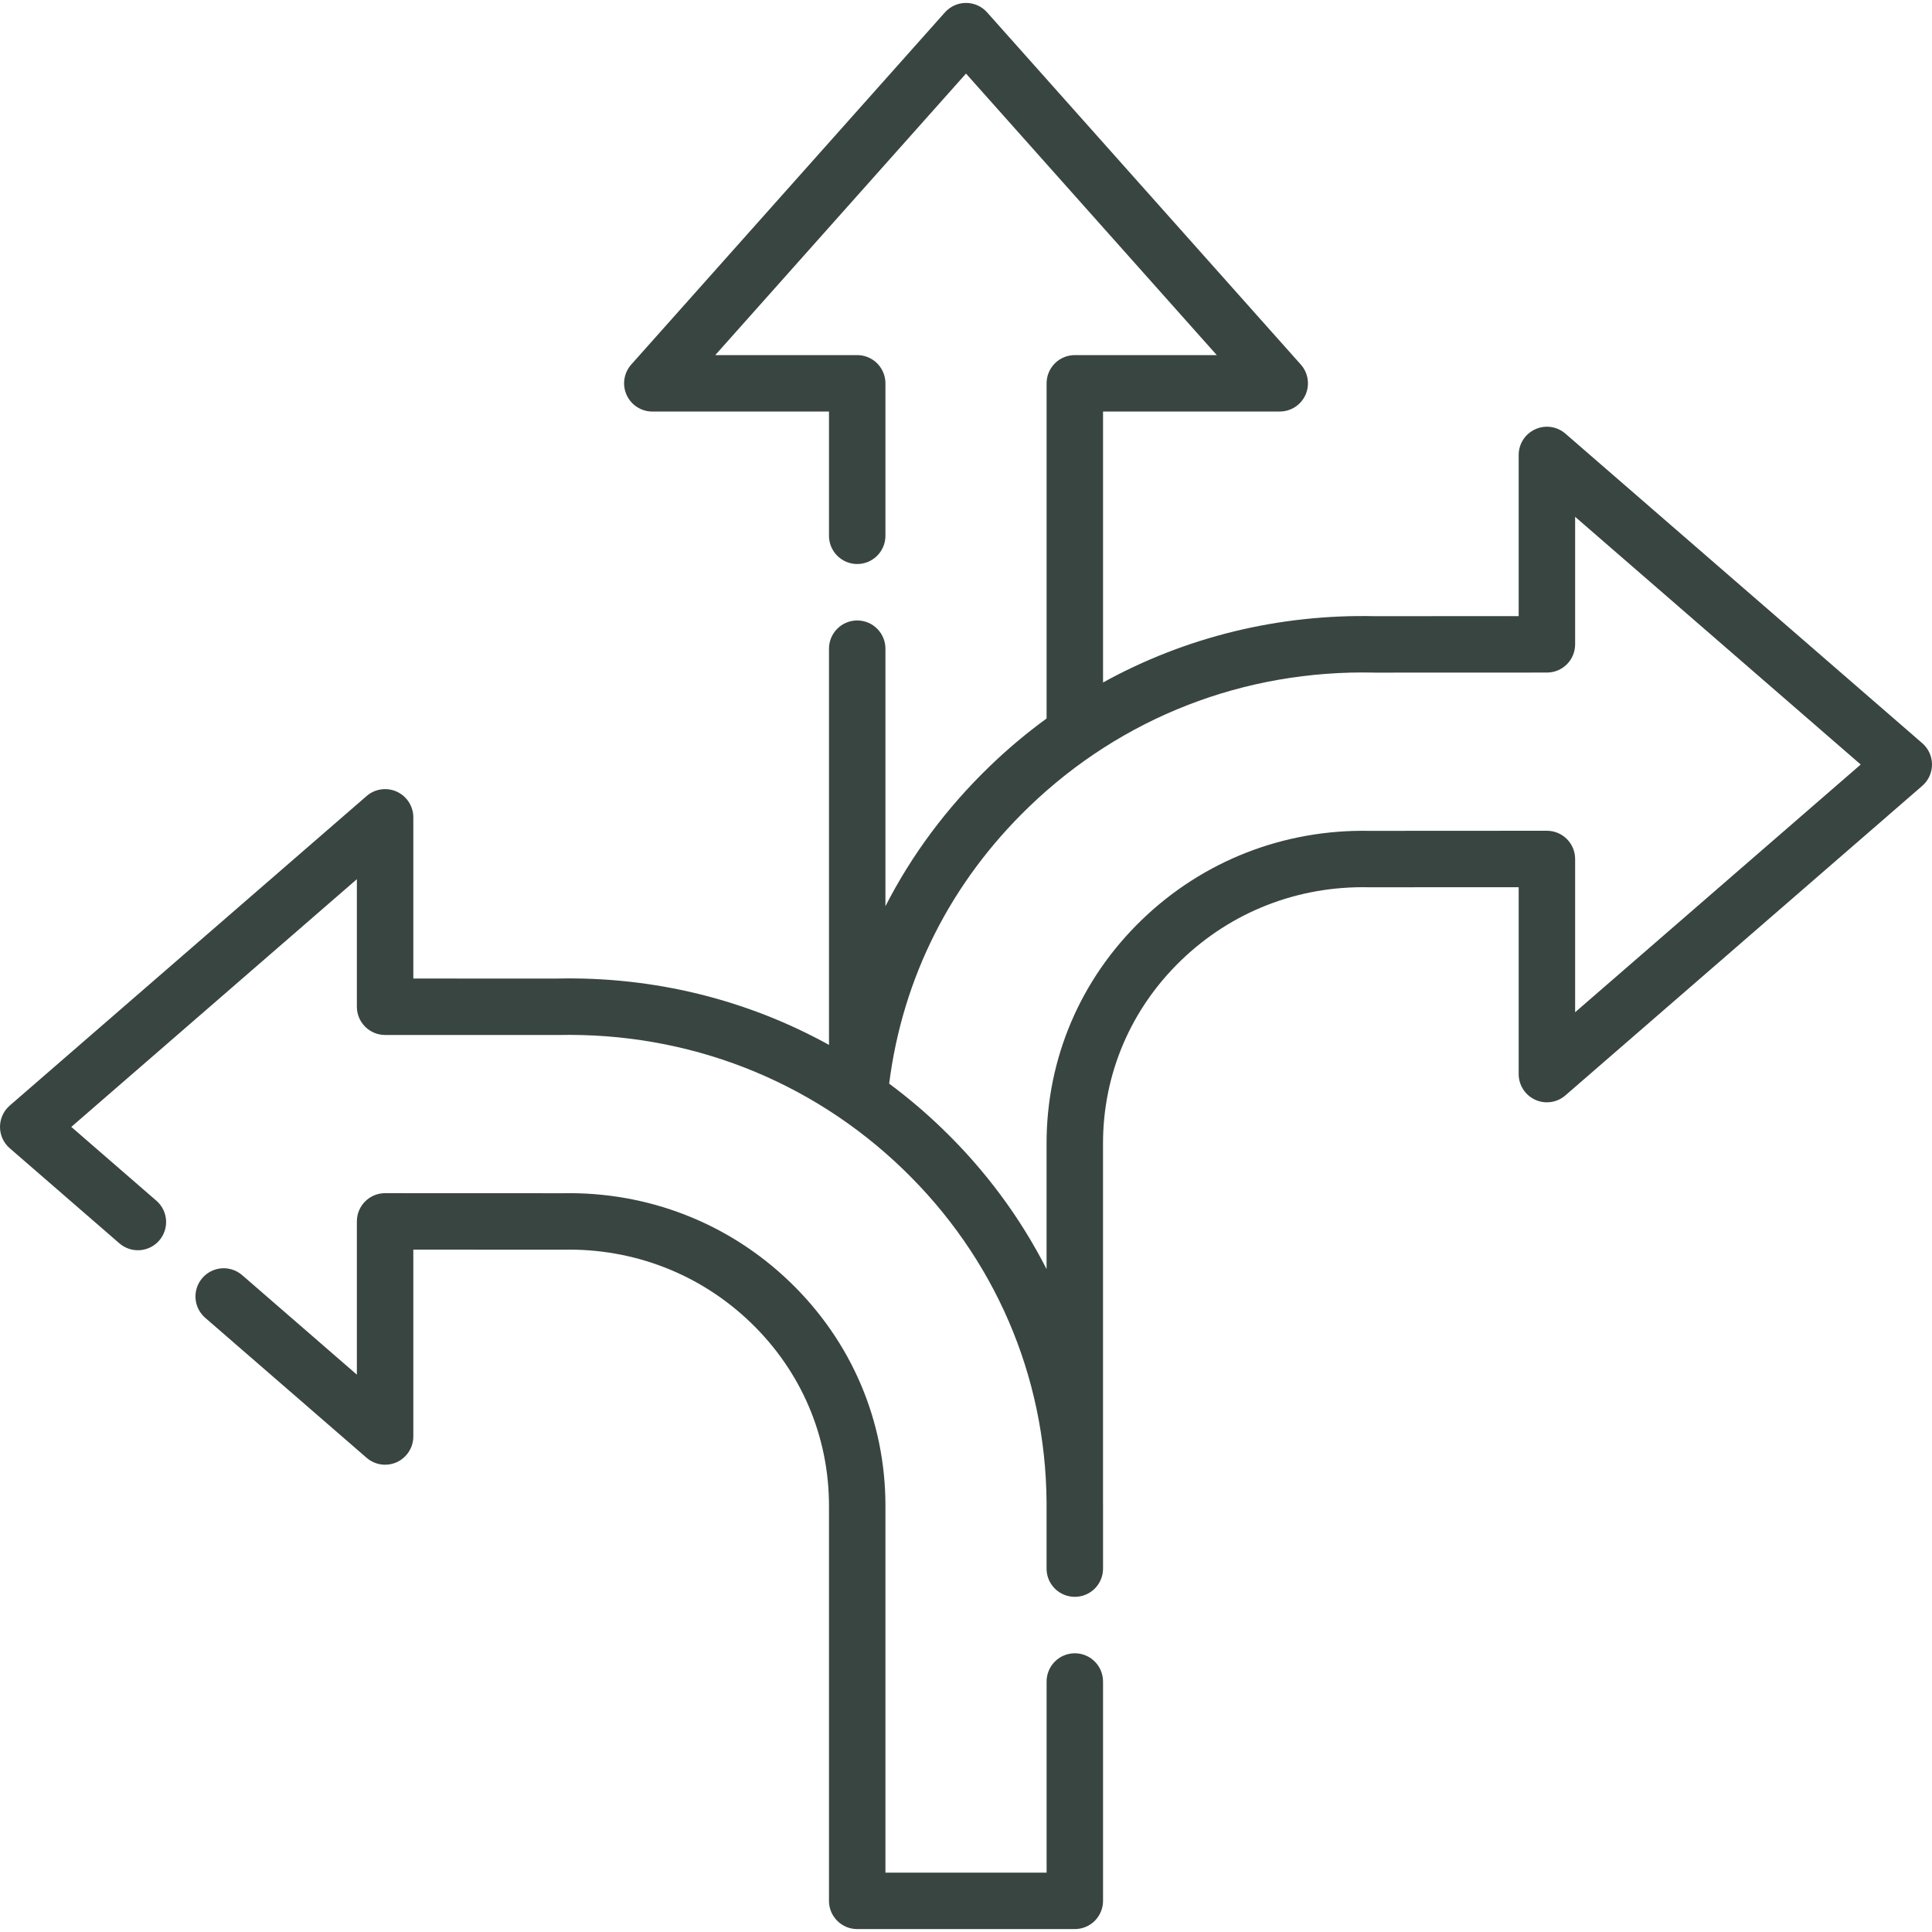
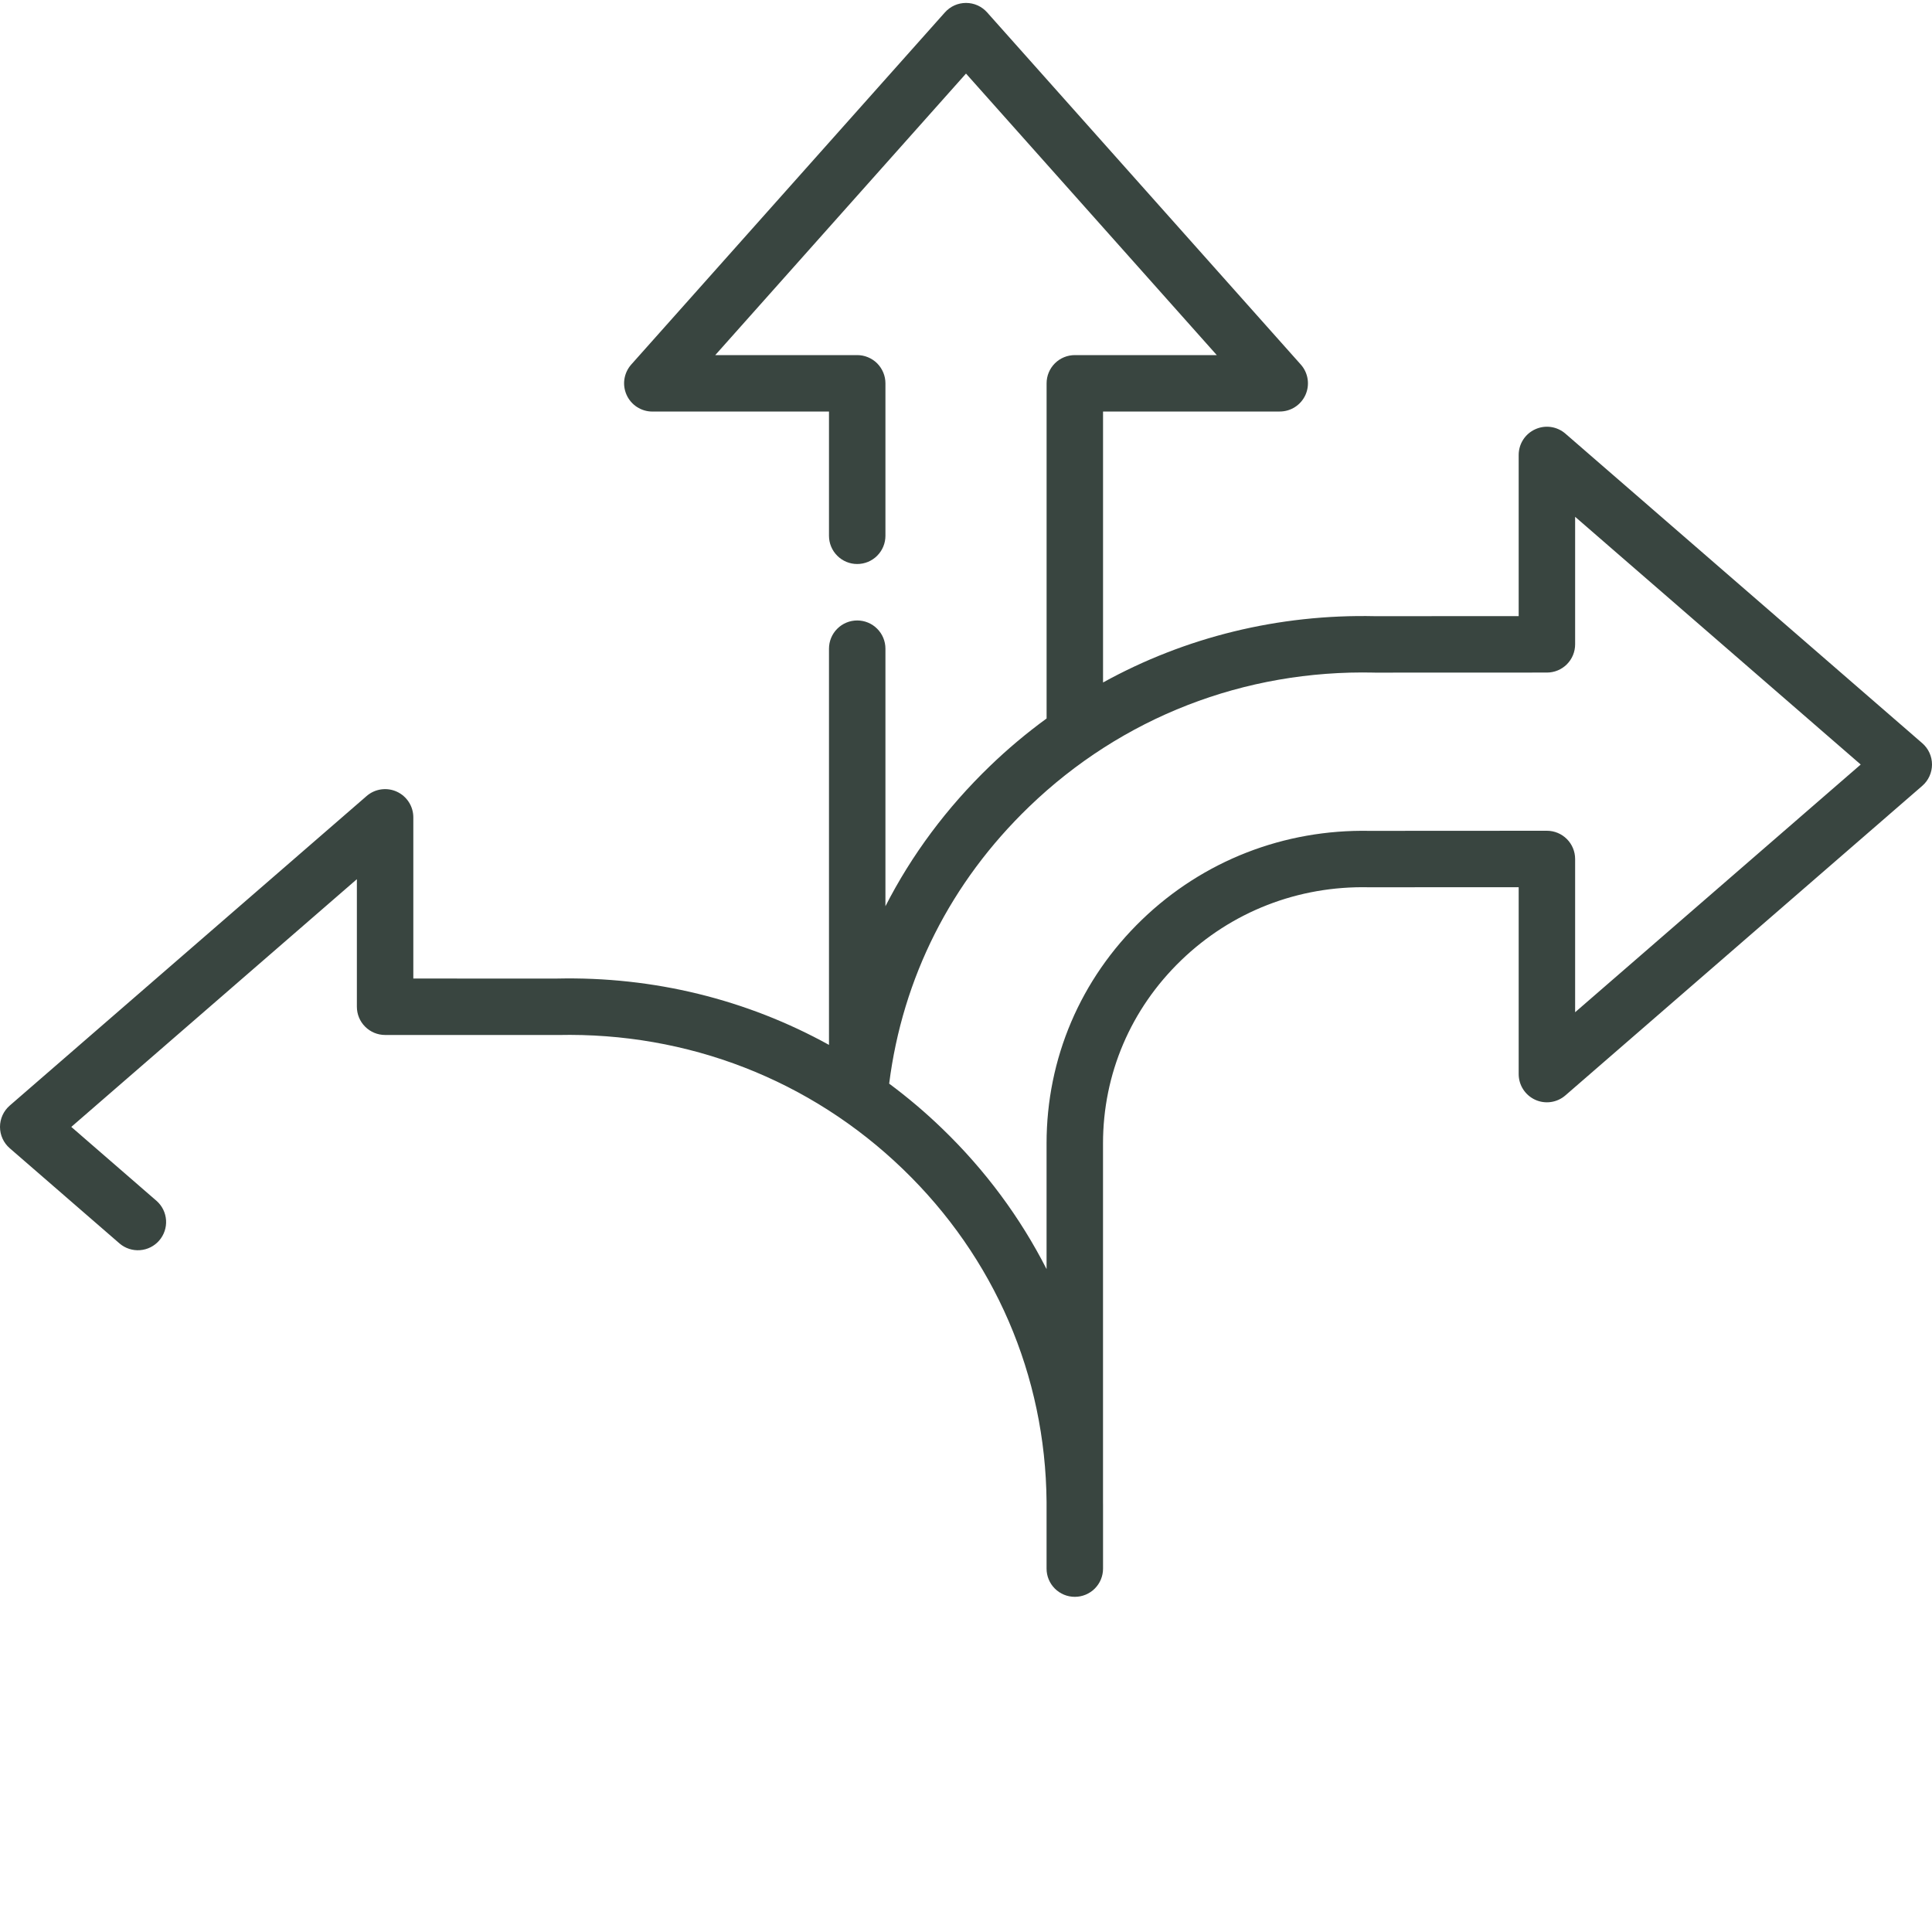
<svg xmlns="http://www.w3.org/2000/svg" width="60" height="60" viewBox="0 0 60 60" fill="none">
  <path d="M59.698 23.081L48.615 13.467C48.488 13.357 48.332 13.285 48.166 13.261C47.999 13.237 47.83 13.262 47.677 13.332C47.524 13.401 47.394 13.514 47.303 13.655C47.212 13.796 47.164 13.961 47.164 14.129V19.134L42.731 19.136L42.711 19.136C39.704 19.069 36.807 19.787 34.256 21.195V12.78H39.743C39.912 12.78 40.077 12.732 40.219 12.64C40.361 12.548 40.474 12.417 40.543 12.263C40.612 12.108 40.635 11.938 40.609 11.77C40.583 11.603 40.51 11.447 40.397 11.321L30.655 0.384C30.573 0.292 30.472 0.218 30.359 0.167C30.247 0.117 30.124 0.091 30.001 0.091C29.877 0.091 29.755 0.117 29.642 0.167C29.529 0.218 29.428 0.292 29.346 0.384L19.604 11.321C19.492 11.447 19.418 11.604 19.392 11.771C19.366 11.938 19.39 12.109 19.459 12.263C19.528 12.417 19.64 12.548 19.782 12.64C19.924 12.732 20.089 12.781 20.258 12.781H25.745V16.64C25.745 16.872 25.837 17.095 26.002 17.259C26.166 17.424 26.389 17.516 26.621 17.516C26.854 17.516 27.077 17.424 27.241 17.259C27.405 17.095 27.498 16.872 27.498 16.64V11.904C27.498 11.789 27.475 11.675 27.431 11.569C27.387 11.463 27.322 11.366 27.241 11.284C27.16 11.203 27.063 11.139 26.957 11.095C26.85 11.05 26.736 11.028 26.621 11.028H22.213L30 2.285L37.788 11.028H33.38C33.147 11.028 32.924 11.12 32.76 11.284C32.595 11.449 32.503 11.672 32.503 11.904V22.313C31.883 22.765 31.294 23.259 30.742 23.792C29.4 25.086 28.312 26.55 27.498 28.144V20.146C27.498 19.913 27.406 19.69 27.241 19.526C27.077 19.361 26.854 19.269 26.622 19.269C26.389 19.269 26.166 19.361 26.002 19.526C25.837 19.69 25.745 19.913 25.745 20.146V32.45C23.195 31.041 20.3 30.323 17.291 30.39L17.27 30.391L12.836 30.389V25.384C12.836 25.216 12.788 25.051 12.697 24.91C12.606 24.768 12.476 24.656 12.323 24.586C12.17 24.516 12.001 24.492 11.834 24.516C11.668 24.54 11.512 24.611 11.385 24.722L0.302 34.335C0.11 34.502 0 34.743 0 34.997C0 35.251 0.11 35.493 0.302 35.659L3.716 38.62C3.892 38.769 4.12 38.843 4.349 38.825C4.579 38.808 4.793 38.7 4.944 38.526C5.095 38.352 5.172 38.125 5.157 37.895C5.142 37.664 5.037 37.449 4.864 37.296L2.214 34.997L11.083 27.304V31.265C11.083 31.498 11.175 31.721 11.34 31.885C11.504 32.049 11.727 32.142 11.959 32.142L17.28 32.143L17.297 32.143L17.327 32.143C21.358 32.055 25.164 33.533 28.041 36.308C30.888 39.053 32.468 42.717 32.502 46.637V48.715C32.502 48.947 32.594 49.17 32.758 49.334C32.923 49.499 33.146 49.591 33.378 49.591H33.38C33.612 49.591 33.835 49.499 34 49.334C34.164 49.17 34.256 48.947 34.256 48.715V46.765C34.256 46.722 34.255 46.68 34.255 46.637V35.51C34.255 33.352 35.117 31.333 36.682 29.823C38.246 28.314 40.313 27.507 42.506 27.555C42.512 27.555 42.518 27.556 42.525 27.555L47.164 27.553V33.356C47.164 33.525 47.212 33.689 47.303 33.83C47.394 33.972 47.524 34.084 47.676 34.154C47.829 34.224 47.999 34.248 48.166 34.224C48.332 34.2 48.488 34.129 48.615 34.018L59.698 24.405C59.793 24.322 59.869 24.221 59.921 24.106C59.973 23.992 60 23.868 60 23.743C60 23.617 59.973 23.493 59.921 23.379C59.869 23.265 59.793 23.163 59.698 23.081ZM48.917 31.436V26.677C48.917 26.445 48.825 26.222 48.66 26.057C48.496 25.893 48.273 25.8 48.041 25.8H48.04L42.533 25.803C39.879 25.752 37.366 26.729 35.465 28.562C33.554 30.405 32.502 32.872 32.502 35.511V39.413C31.686 37.812 30.598 36.338 29.258 35.047C28.741 34.547 28.191 34.082 27.614 33.653C28.03 30.365 29.527 27.398 31.959 25.054C34.836 22.279 38.64 20.797 42.682 20.888L42.697 20.889C42.705 20.889 42.713 20.89 42.72 20.889L48.041 20.887C48.273 20.887 48.496 20.795 48.66 20.631C48.825 20.466 48.917 20.243 48.917 20.011V16.05L57.786 23.743L48.917 31.436Z" fill="#394540" />
-   <path d="M33.38 51.344C33.147 51.344 32.924 51.436 32.76 51.601C32.596 51.765 32.503 51.988 32.503 52.221V58.156H27.498V46.765C27.498 44.127 26.446 41.659 24.535 39.816C22.634 37.983 20.121 37.003 17.467 37.057L11.96 37.055H11.959C11.727 37.055 11.504 37.147 11.339 37.312C11.175 37.476 11.083 37.699 11.083 37.931V42.691L7.513 39.594C7.337 39.445 7.11 39.372 6.88 39.389C6.65 39.407 6.436 39.515 6.285 39.689C6.134 39.863 6.057 40.09 6.072 40.32C6.087 40.55 6.192 40.765 6.365 40.919L11.385 45.273C11.512 45.383 11.668 45.455 11.834 45.479C12 45.503 12.17 45.478 12.323 45.409C12.476 45.339 12.605 45.227 12.696 45.085C12.787 44.944 12.835 44.779 12.836 44.611V38.808L17.475 38.81C17.482 38.811 17.487 38.81 17.494 38.81C19.685 38.764 21.753 39.569 23.318 41.078C24.883 42.587 25.745 44.607 25.745 46.765V59.033C25.745 59.148 25.767 59.262 25.811 59.368C25.856 59.475 25.92 59.571 26.002 59.653C26.083 59.734 26.18 59.799 26.286 59.843C26.392 59.887 26.506 59.909 26.621 59.909H33.379C33.612 59.909 33.835 59.817 33.999 59.653C34.163 59.488 34.256 59.265 34.256 59.033V52.221C34.256 52.105 34.233 51.992 34.189 51.885C34.145 51.779 34.081 51.682 33.999 51.601C33.918 51.519 33.821 51.455 33.715 51.411C33.609 51.367 33.495 51.344 33.38 51.344Z" fill="#394540" />
</svg>